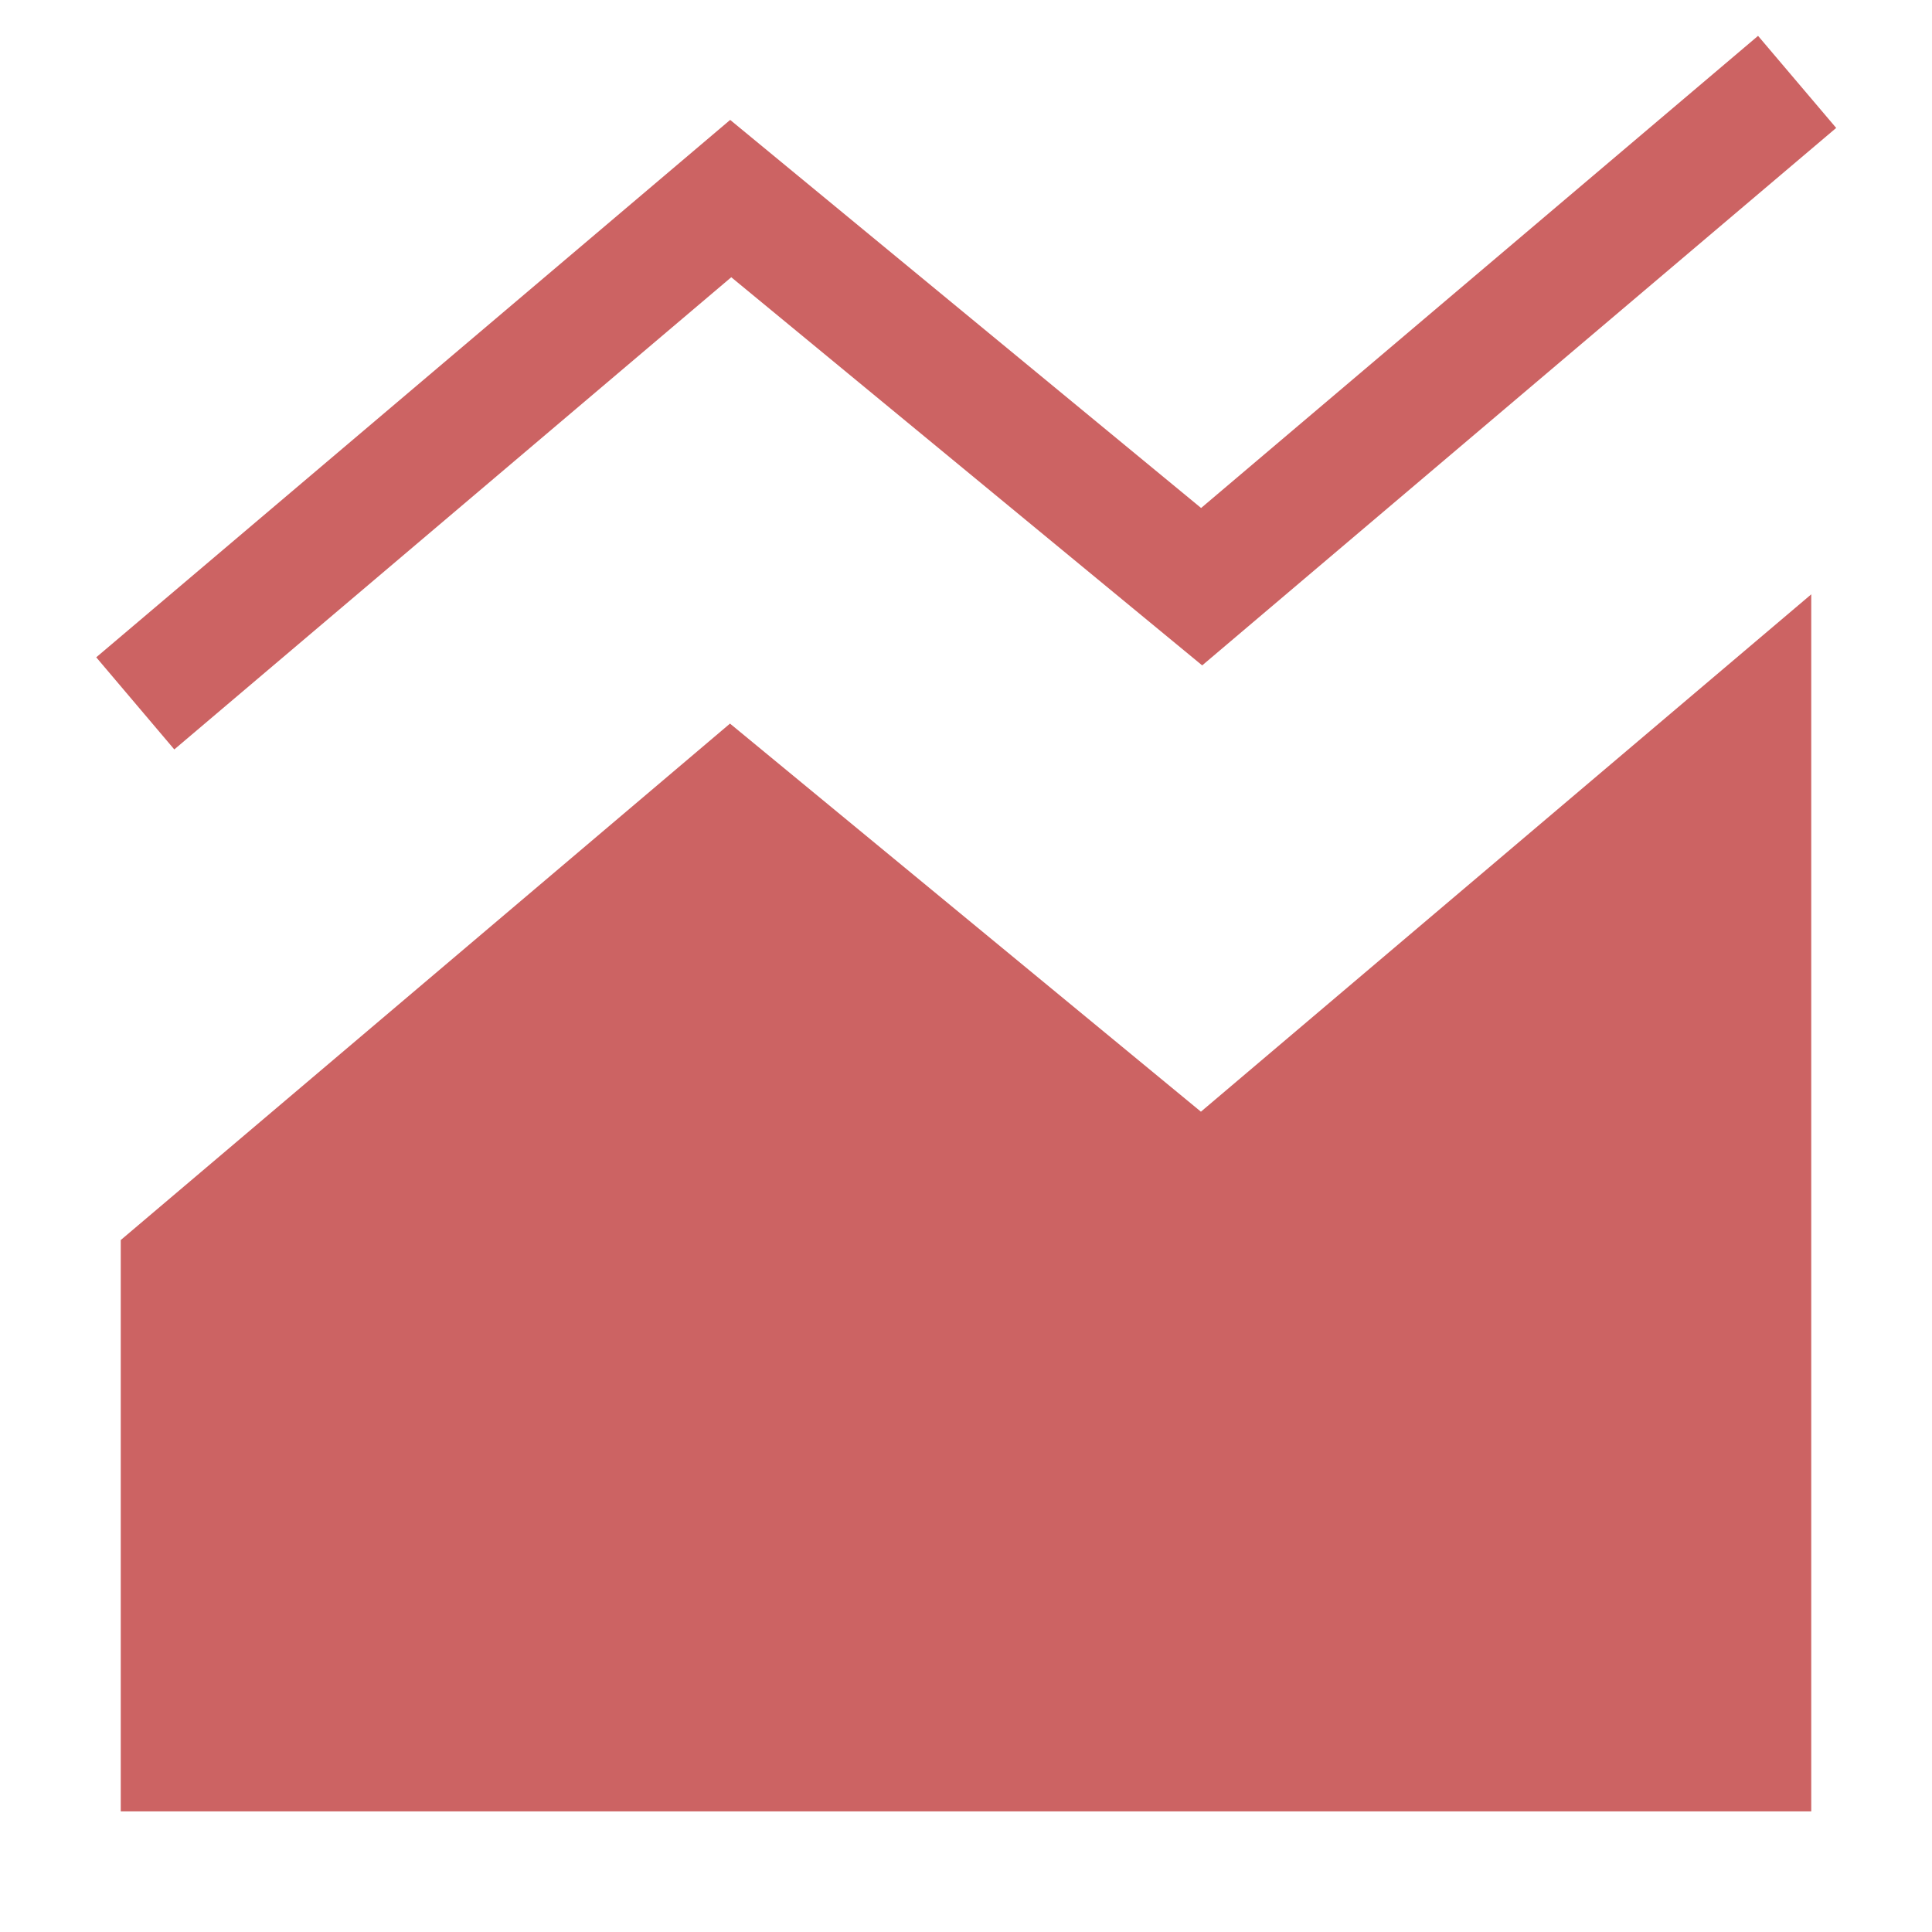
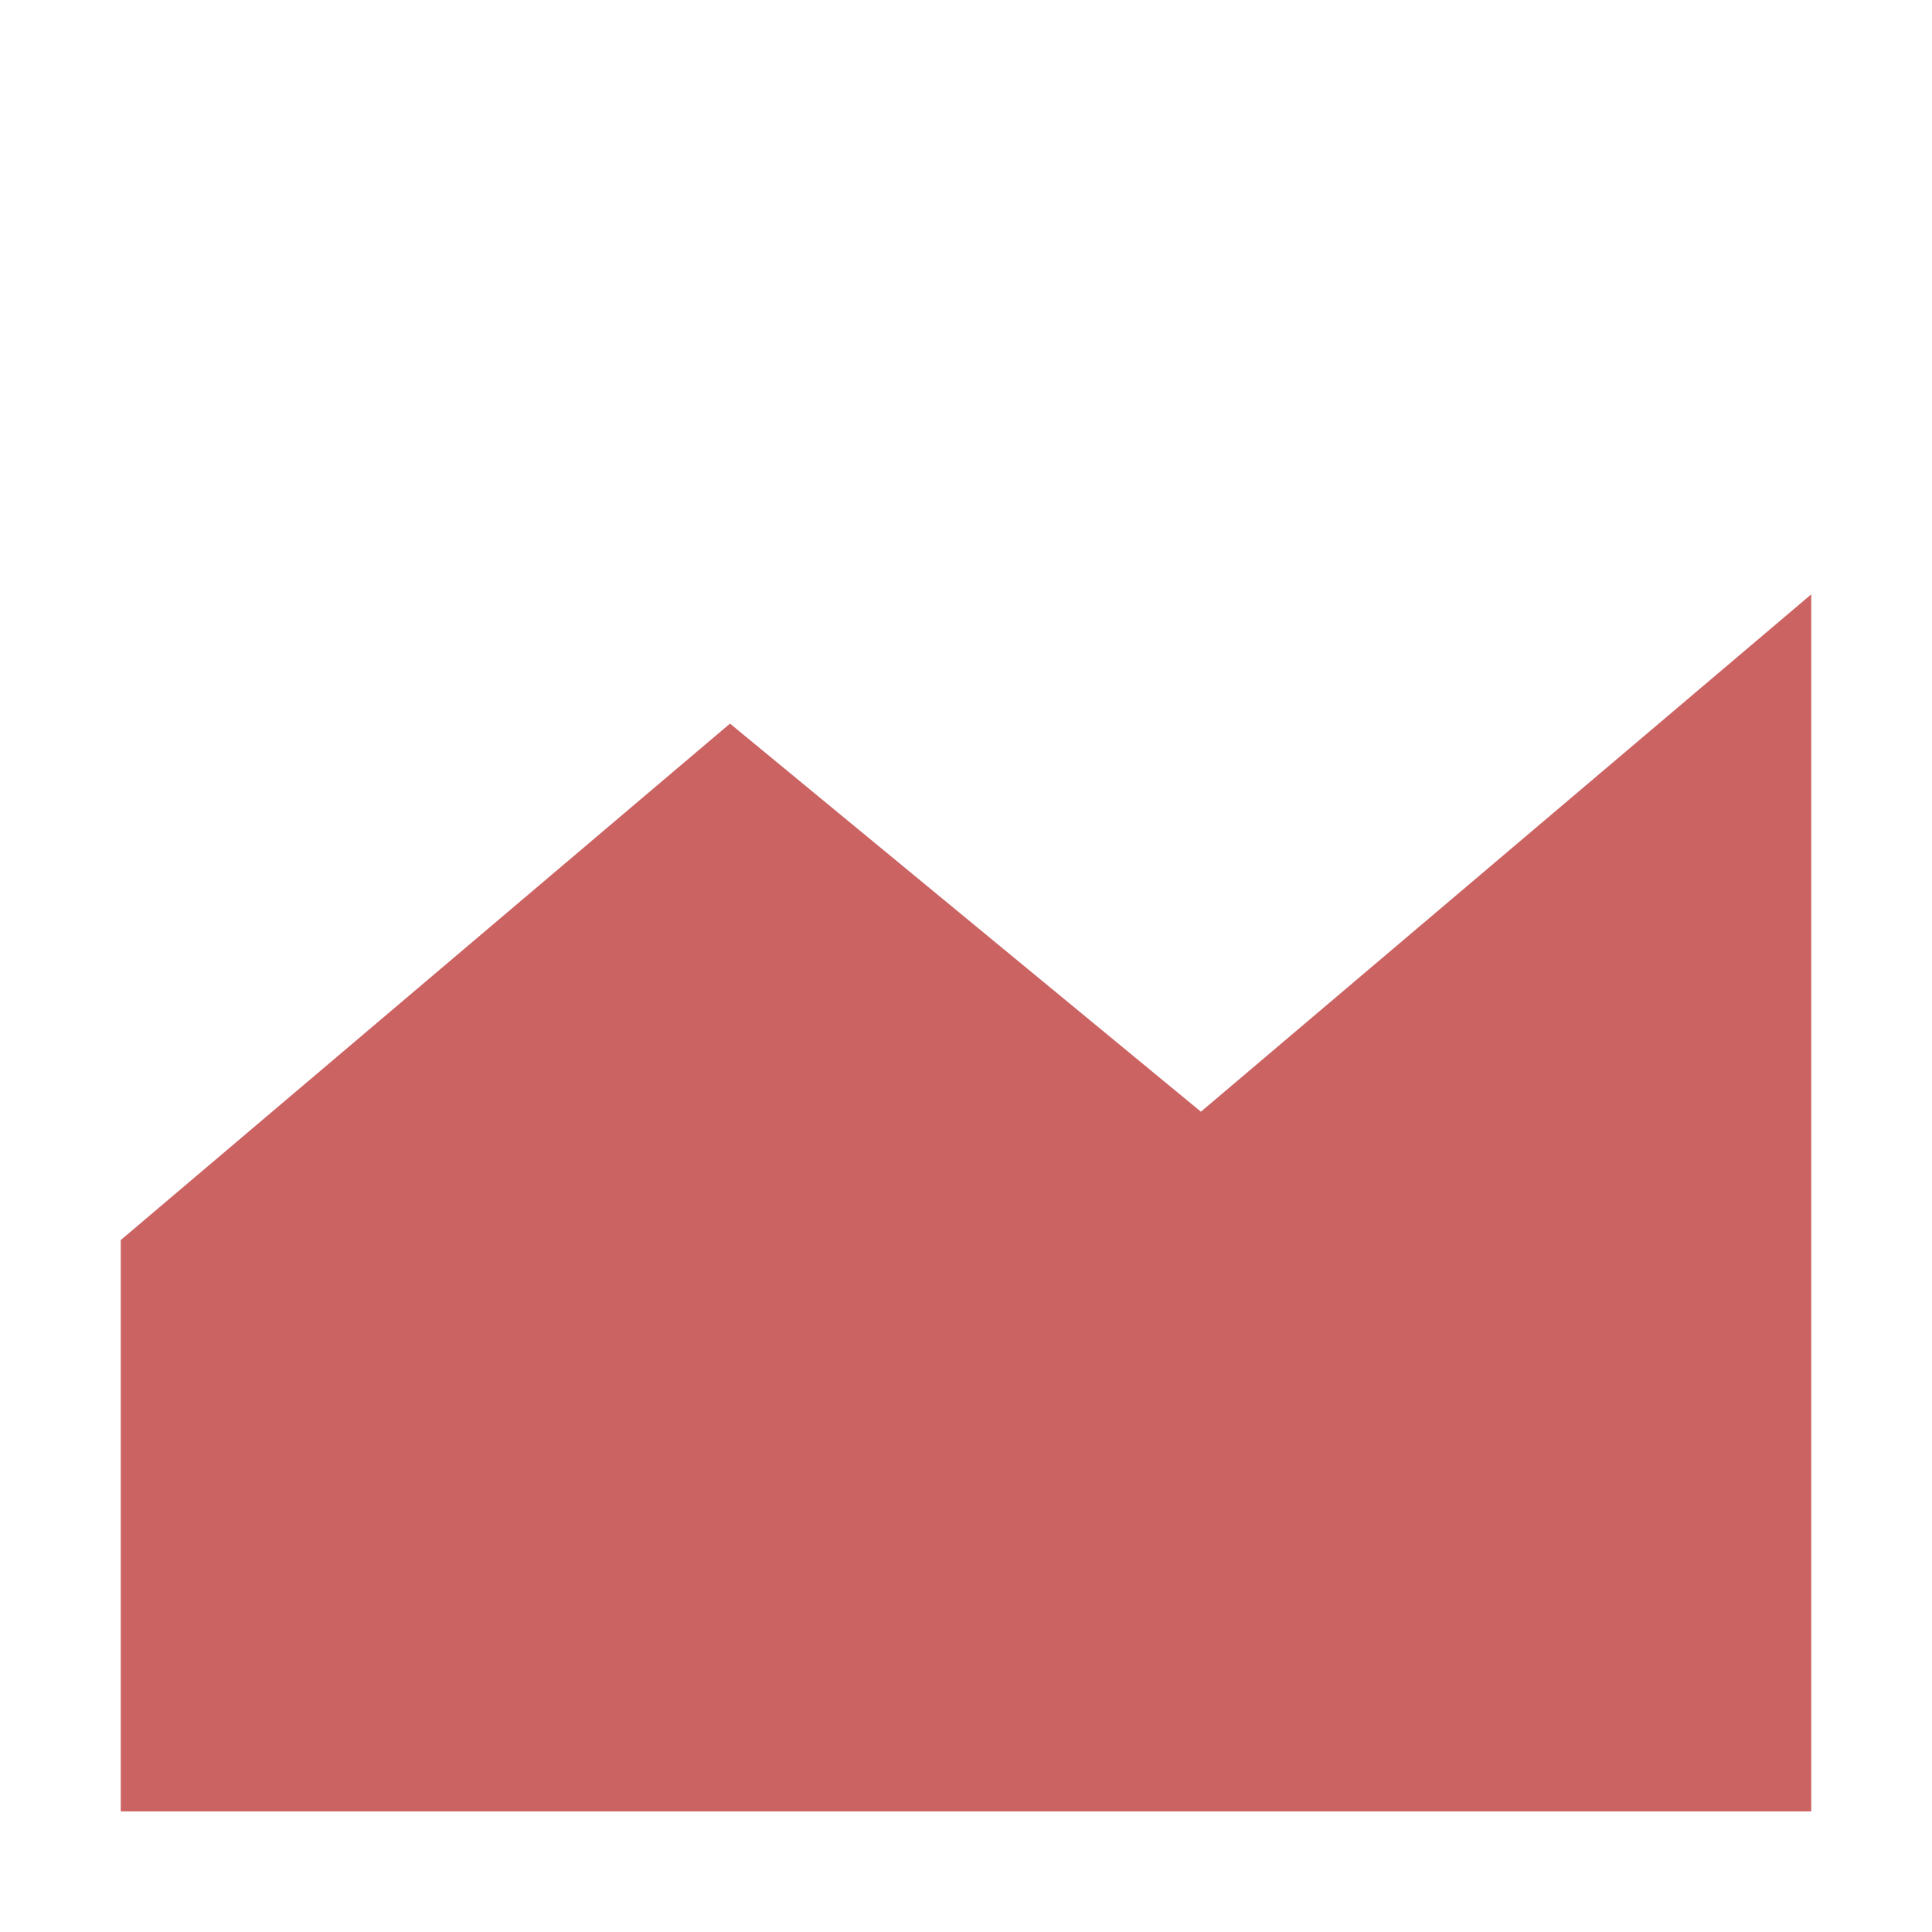
<svg xmlns="http://www.w3.org/2000/svg" width="32" height="32" viewBox="0 0 32 32" fill="none">
-   <path fill-rule="evenodd" clip-rule="evenodd" d="M30.413 2.119L19.912 11.021L12.112 4.592L2.887 12.413L1.594 10.887L12.094 1.986L19.894 8.414L29.119 0.594L30.413 2.119Z" fill="#CC6363" />
  <path fill-rule="evenodd" clip-rule="evenodd" d="M30 9.844V30.002H2V20.539L12.091 11.985L19.891 18.413L30 9.844Z" fill="#CC6363" />
</svg>